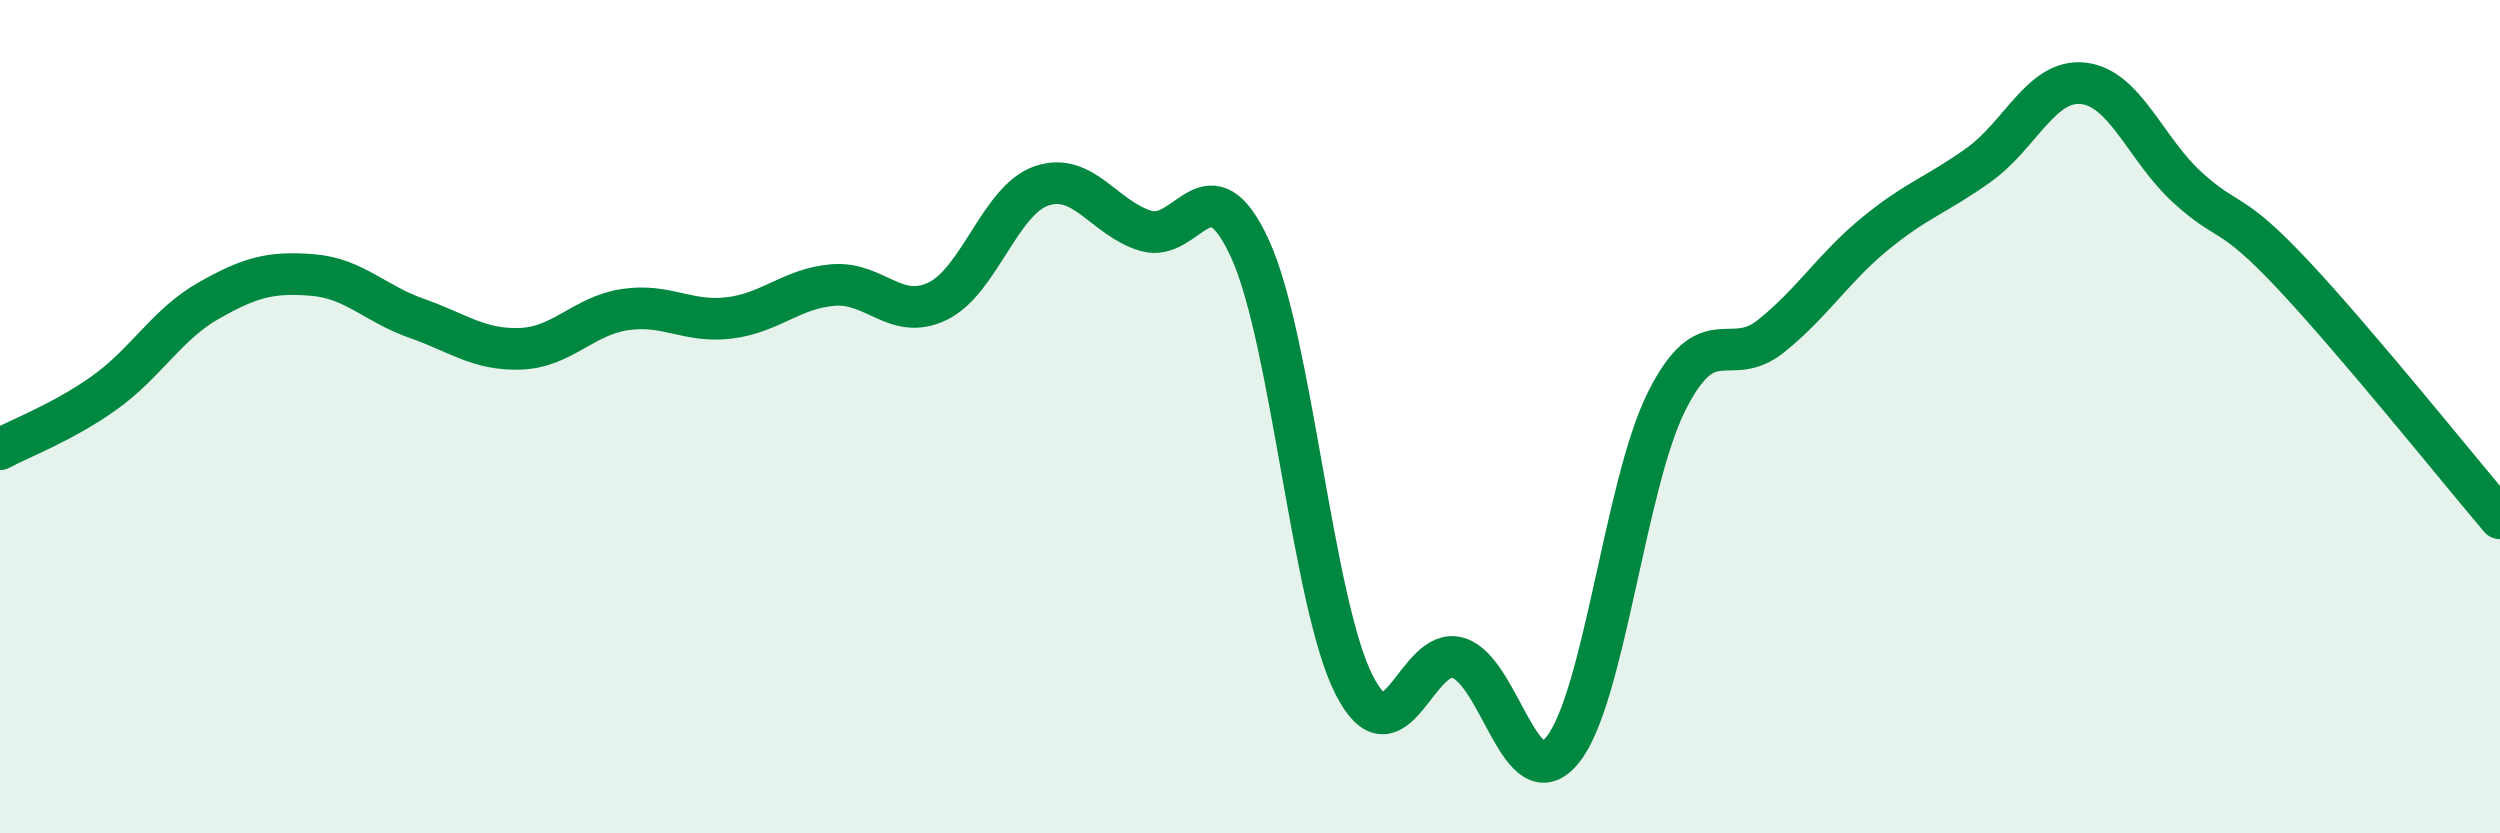
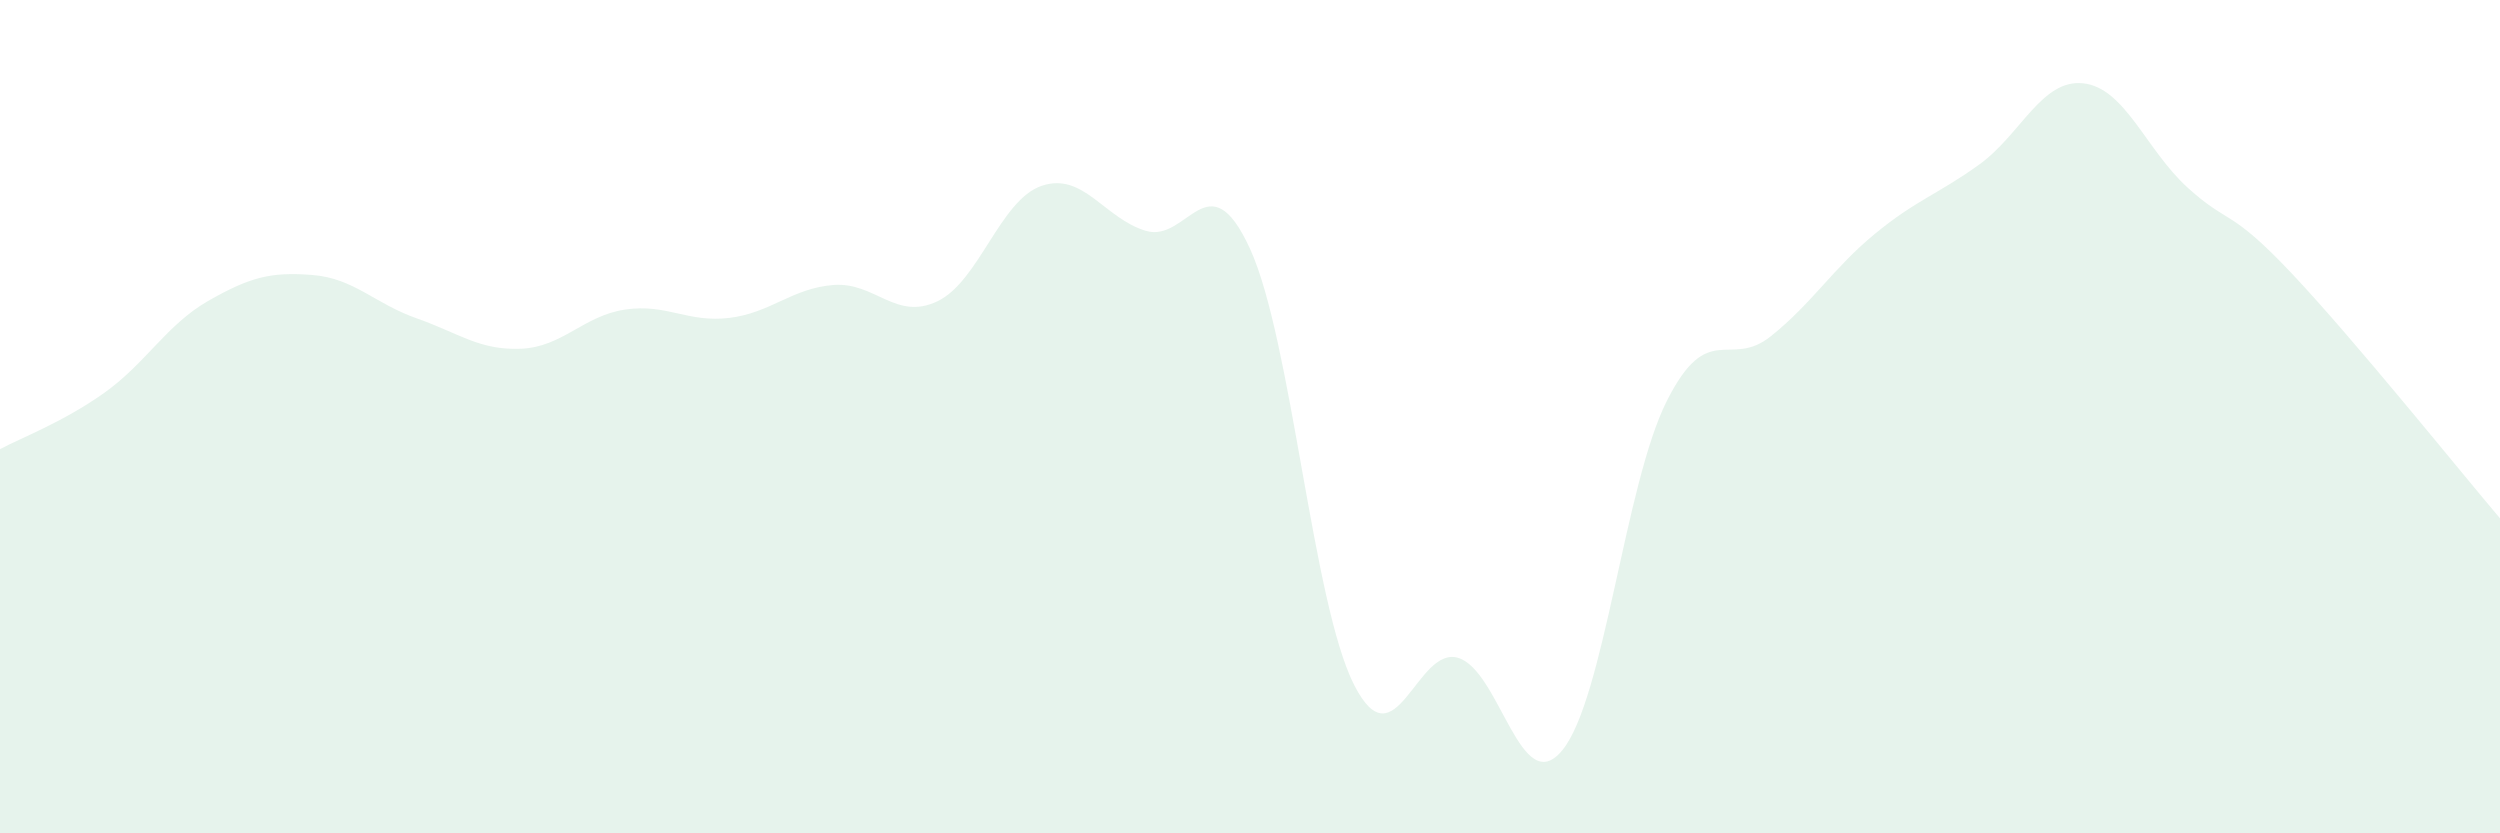
<svg xmlns="http://www.w3.org/2000/svg" width="60" height="20" viewBox="0 0 60 20">
  <path d="M 0,10.78 C 0.5,10.51 1.5,10.14 2.5,9.43 C 3.5,8.72 4,7.79 5,7.22 C 6,6.65 6.5,6.52 7.5,6.6 C 8.5,6.68 9,7.29 10,7.64 C 11,7.99 11.5,8.41 12.5,8.37 C 13.5,8.33 14,7.58 15,7.43 C 16,7.28 16.5,7.75 17.5,7.63 C 18.5,7.51 19,6.92 20,6.84 C 21,6.76 21.5,7.71 22.5,7.23 C 23.5,6.75 24,4.8 25,4.46 C 26,4.12 26.5,5.24 27.5,5.54 C 28.5,5.84 29,3.79 30,5.97 C 31,8.15 31.5,14.48 32.5,16.44 C 33.5,18.4 34,15.48 35,15.79 C 36,16.1 36.5,19.23 37.5,18 C 38.5,16.77 39,11.62 40,9.63 C 41,7.64 41.5,8.87 42.5,8.07 C 43.5,7.27 44,6.43 45,5.61 C 46,4.79 46.5,4.67 47.5,3.95 C 48.5,3.23 49,1.89 50,2 C 51,2.11 51.5,3.59 52.5,4.5 C 53.5,5.41 53.5,4.97 55,6.56 C 56.5,8.15 59,11.26 60,12.44L60 20L0 20Z" fill="#008740" opacity="0.1" stroke-linecap="round" stroke-linejoin="round" />
-   <path d="M 0,10.78 C 0.5,10.51 1.5,10.14 2.5,9.43 C 3.5,8.72 4,7.79 5,7.22 C 6,6.65 6.5,6.52 7.5,6.6 C 8.5,6.68 9,7.29 10,7.64 C 11,7.99 11.5,8.41 12.5,8.37 C 13.5,8.33 14,7.58 15,7.43 C 16,7.28 16.5,7.75 17.5,7.63 C 18.5,7.51 19,6.92 20,6.84 C 21,6.76 21.5,7.71 22.5,7.23 C 23.5,6.75 24,4.8 25,4.46 C 26,4.12 26.5,5.24 27.5,5.54 C 28.5,5.84 29,3.79 30,5.97 C 31,8.15 31.5,14.48 32.5,16.44 C 33.5,18.4 34,15.48 35,15.79 C 36,16.1 36.5,19.23 37.5,18 C 38.5,16.77 39,11.62 40,9.63 C 41,7.64 41.5,8.87 42.5,8.07 C 43.5,7.27 44,6.43 45,5.61 C 46,4.79 46.5,4.67 47.5,3.95 C 48.5,3.23 49,1.89 50,2 C 51,2.11 51.5,3.59 52.5,4.5 C 53.5,5.41 53.5,4.97 55,6.56 C 56.5,8.15 59,11.26 60,12.44" stroke="#008740" stroke-width="1" fill="none" stroke-linecap="round" stroke-linejoin="round" />
</svg>